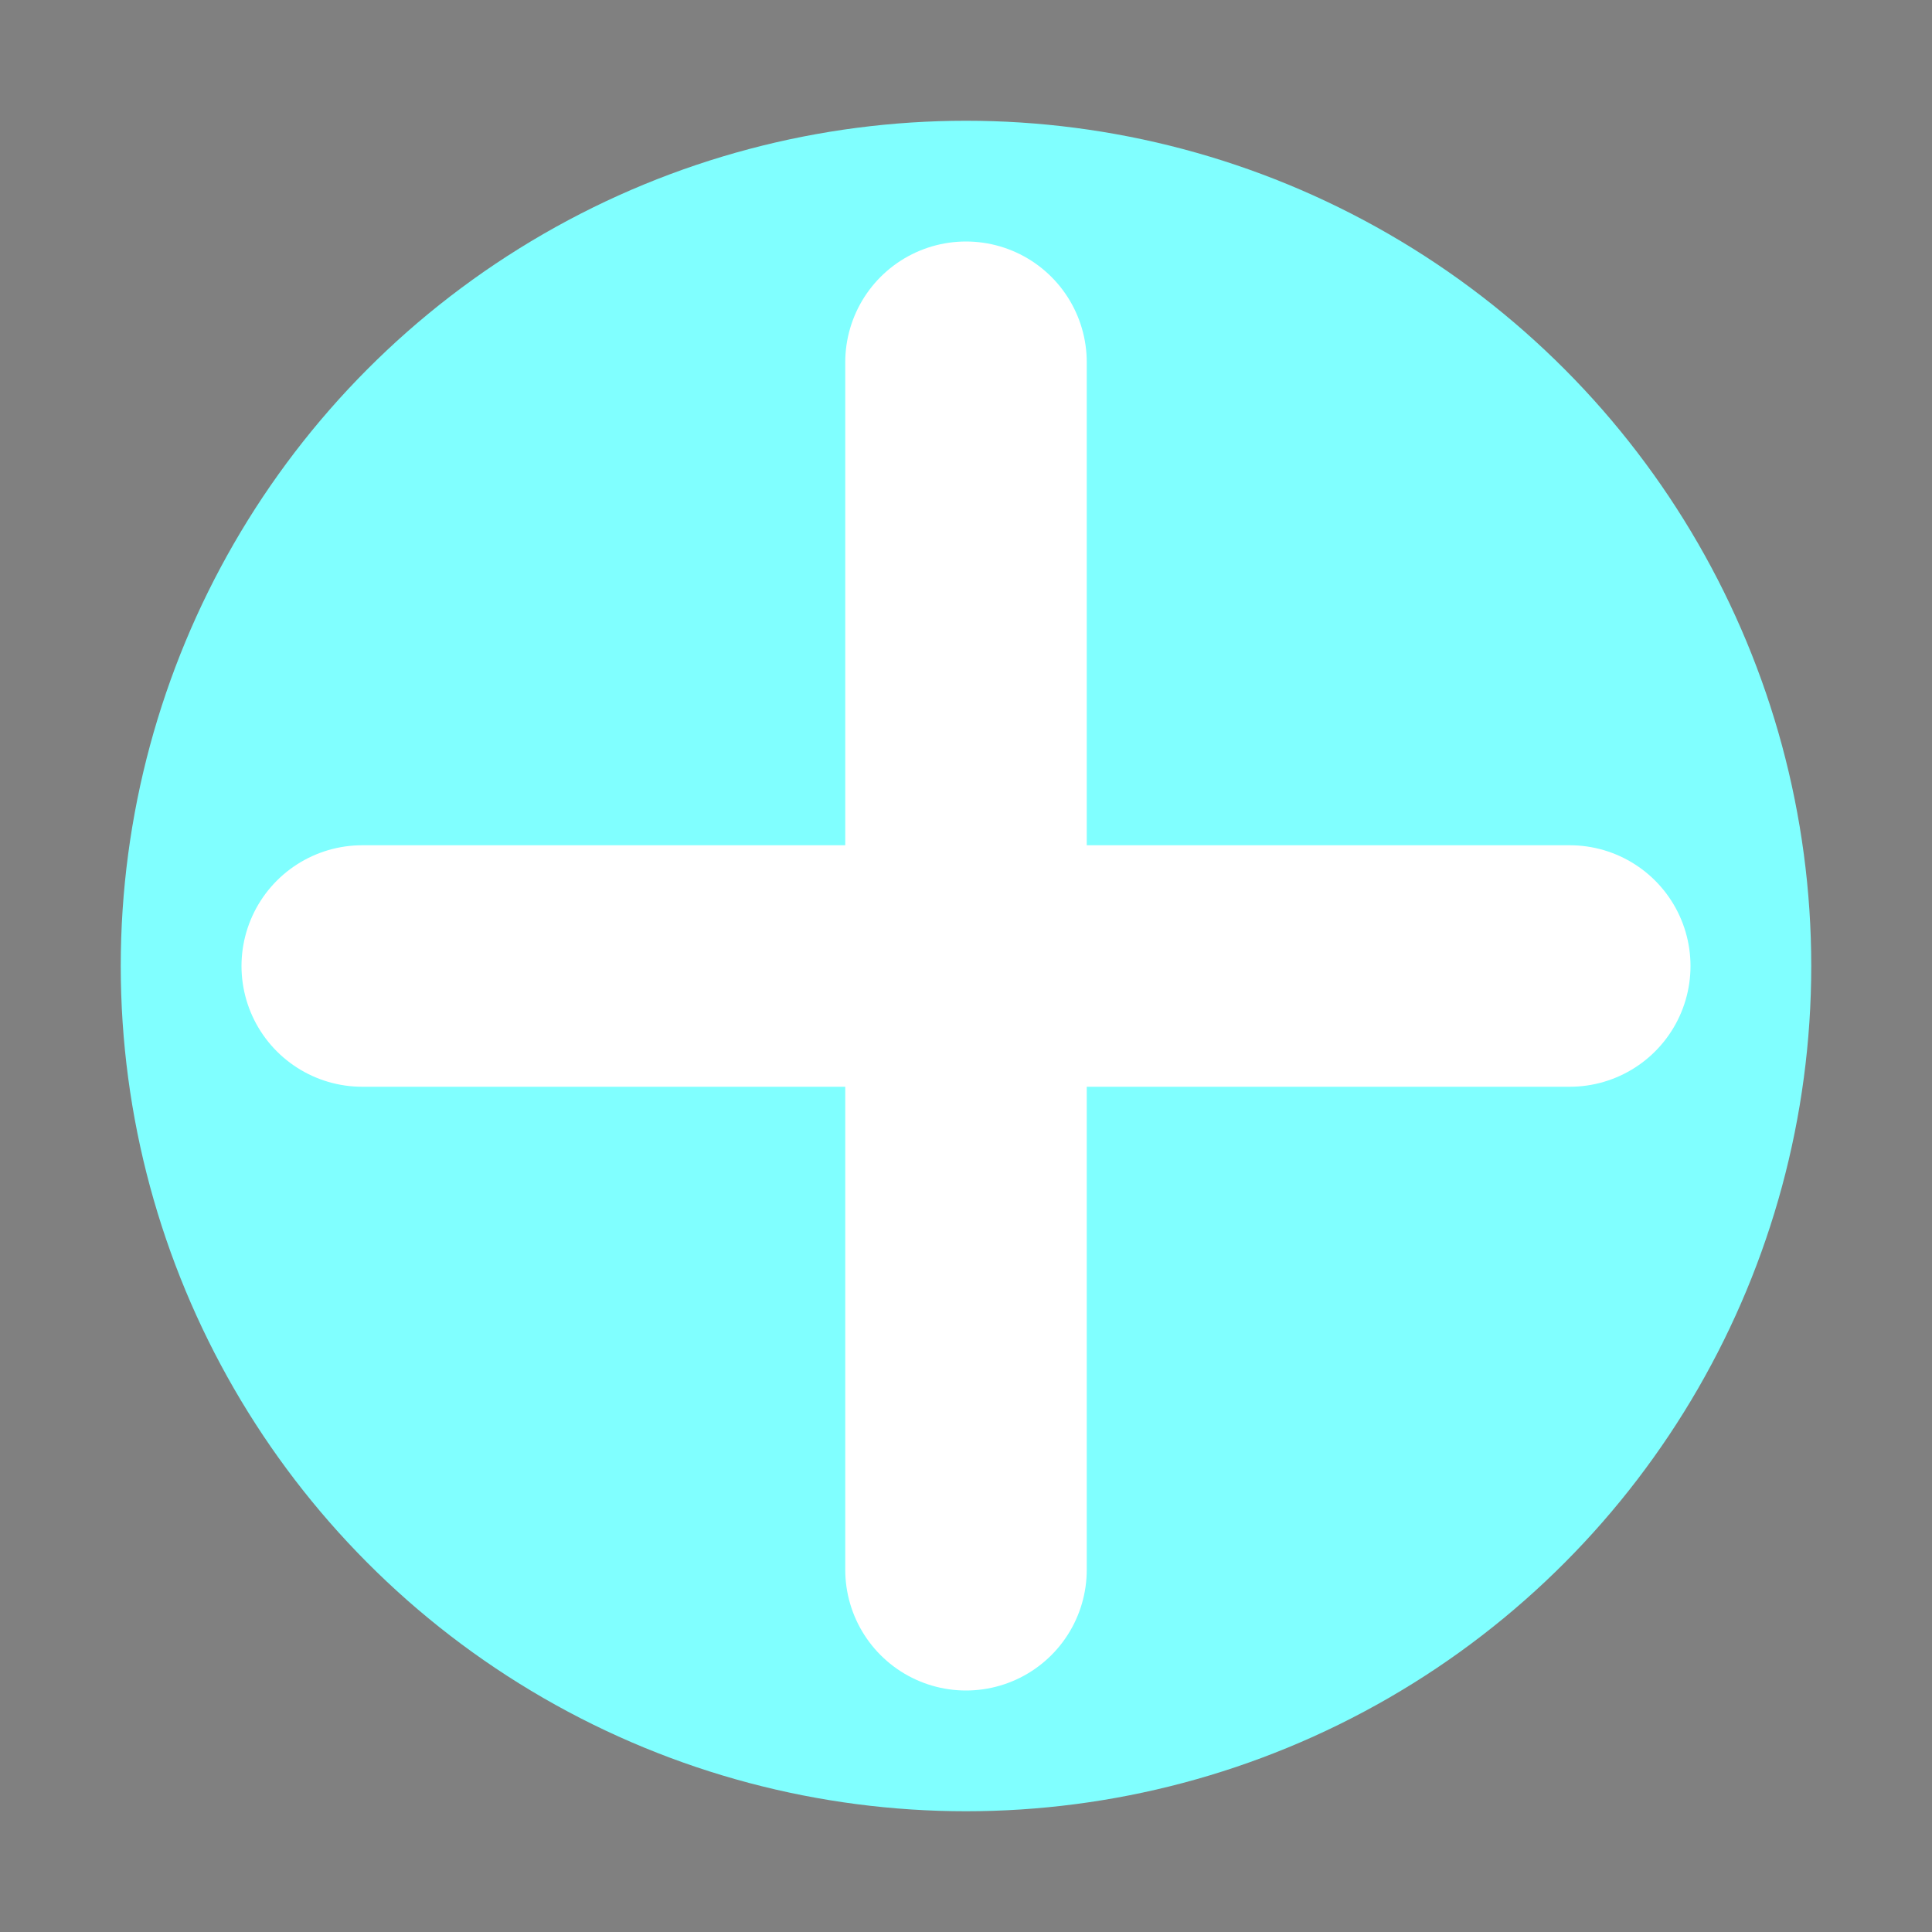
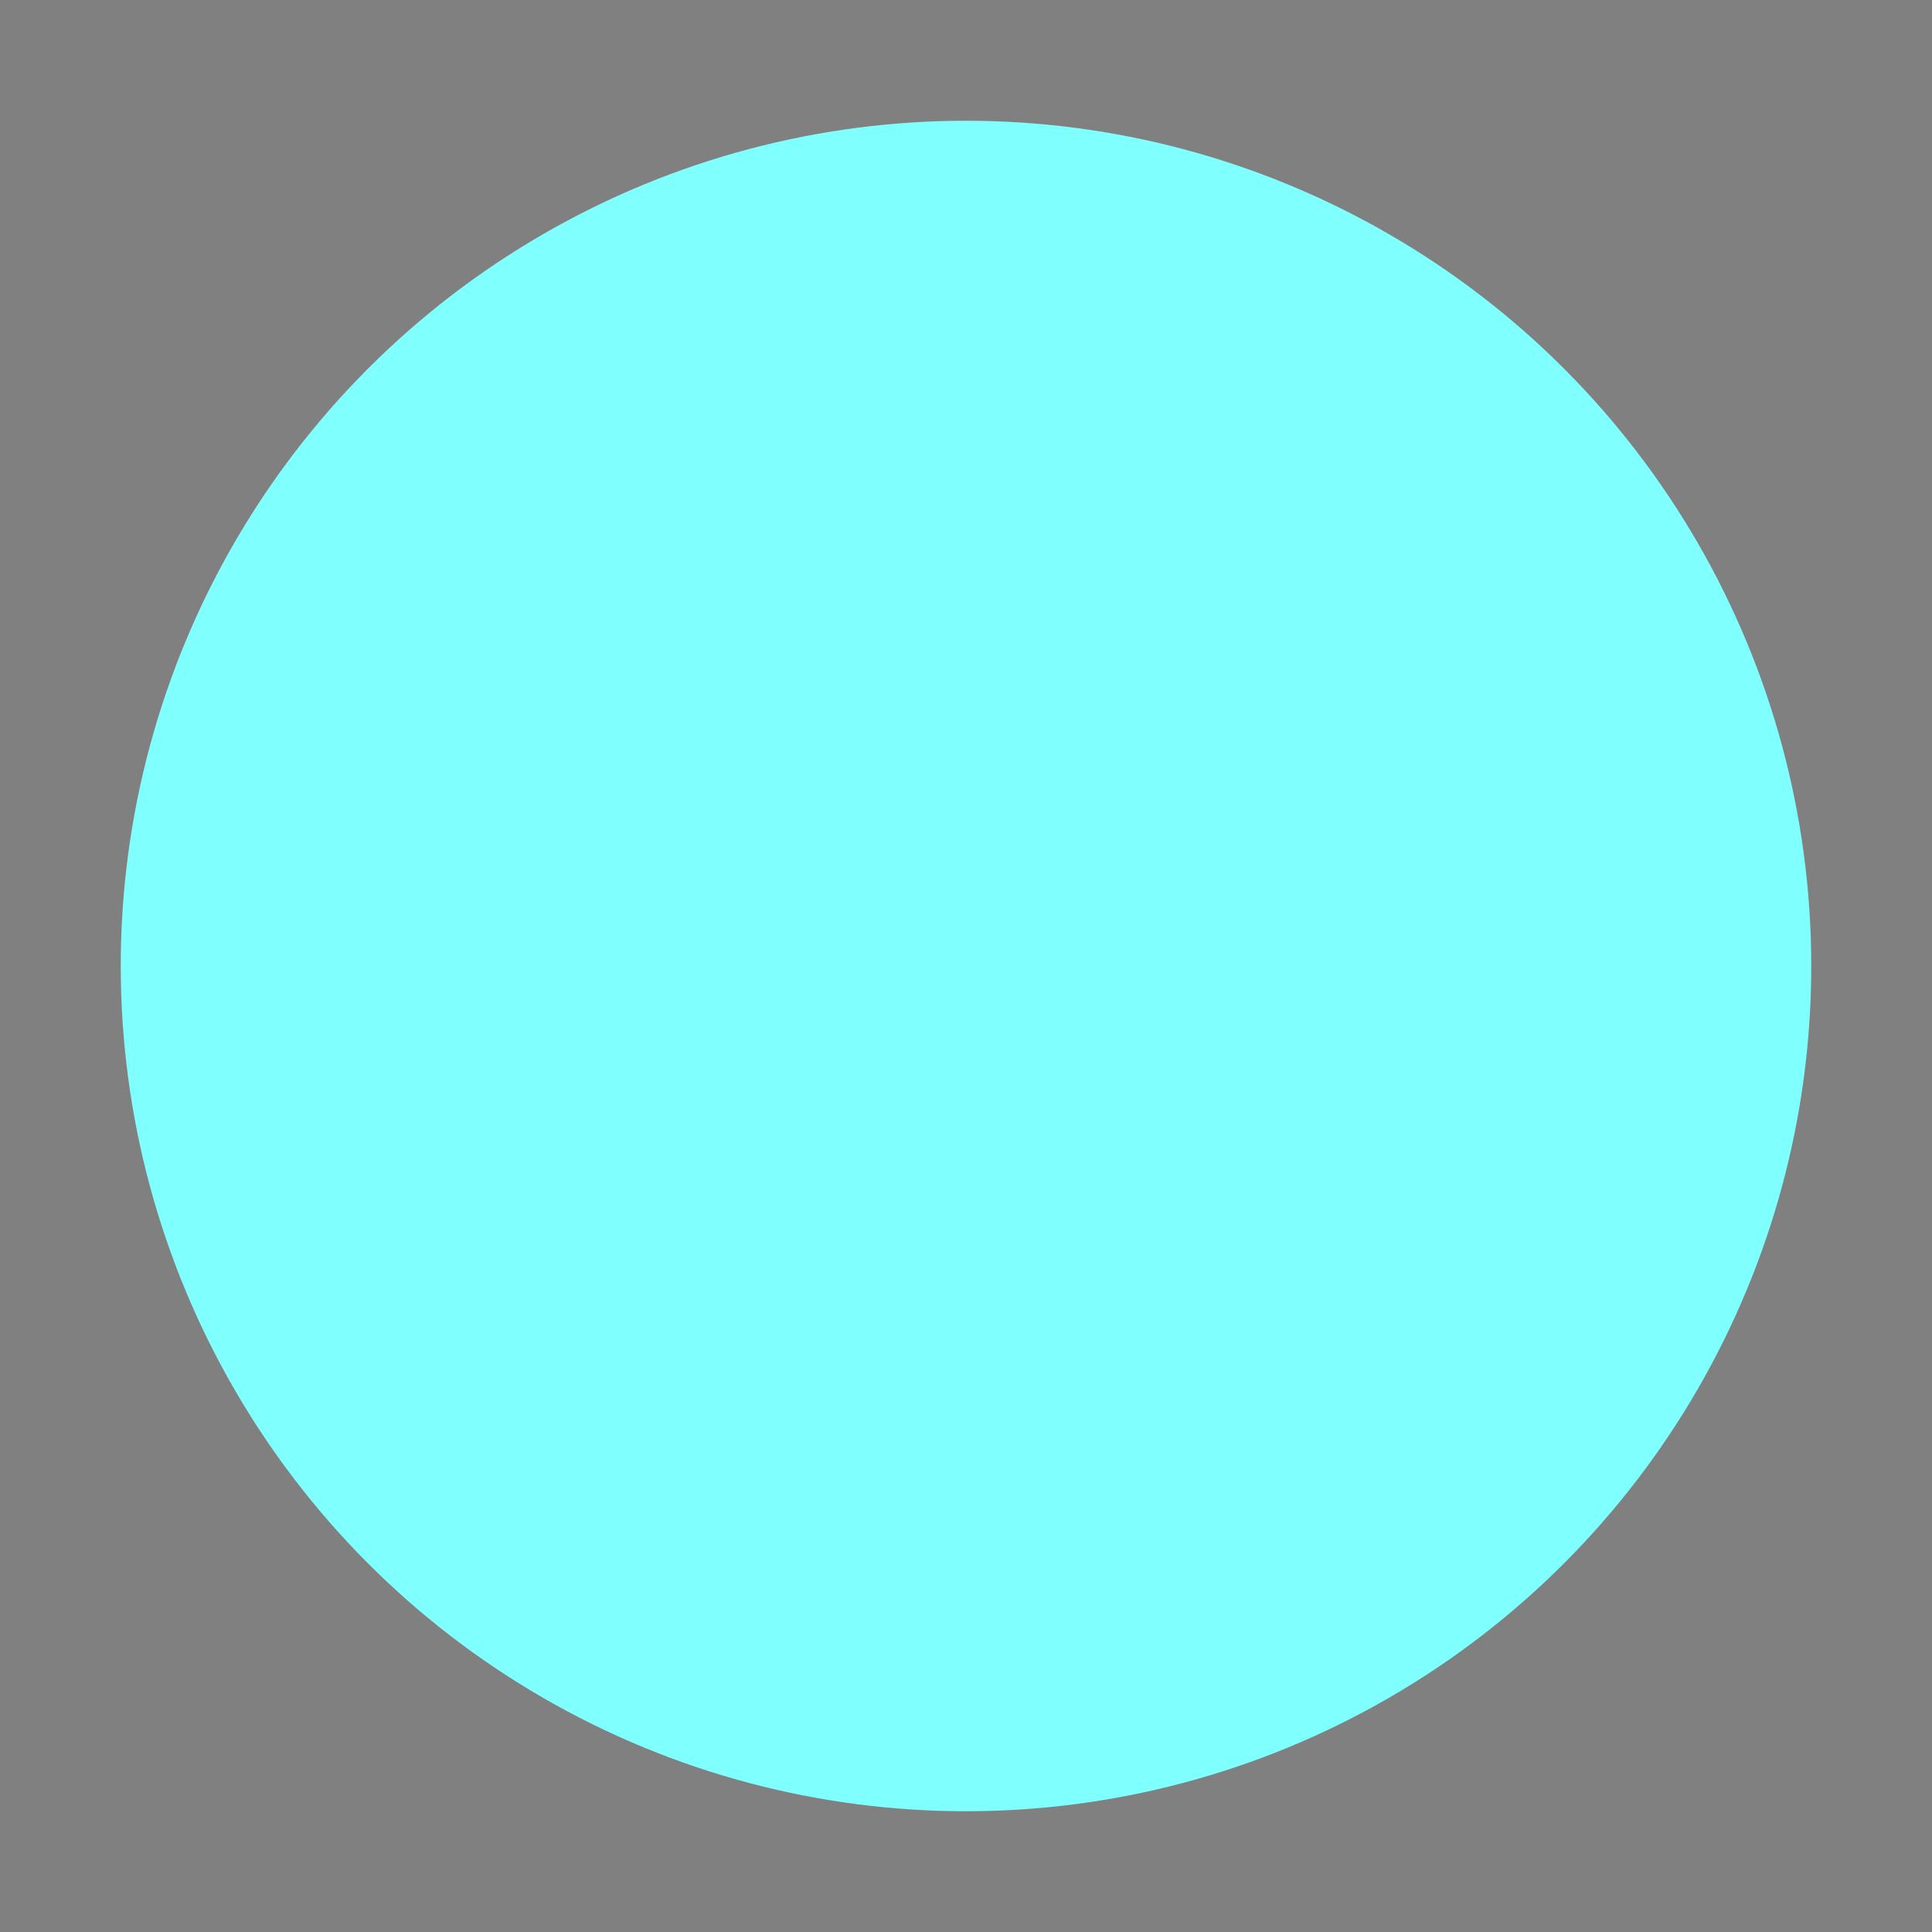
<svg xmlns="http://www.w3.org/2000/svg" width="32" height="32" viewBox="0 0 32 32">
  <rect x="0" y="0" width="32" height="32" fill="#808080" stroke="none" />
  <circle cx="16" cy="16" r="14" fill="#80FFFF" />
-   <path d="M16 6 L16 26 M6 16 L26 16" stroke="#fff" stroke-width="4" stroke-linecap="round" />
</svg>